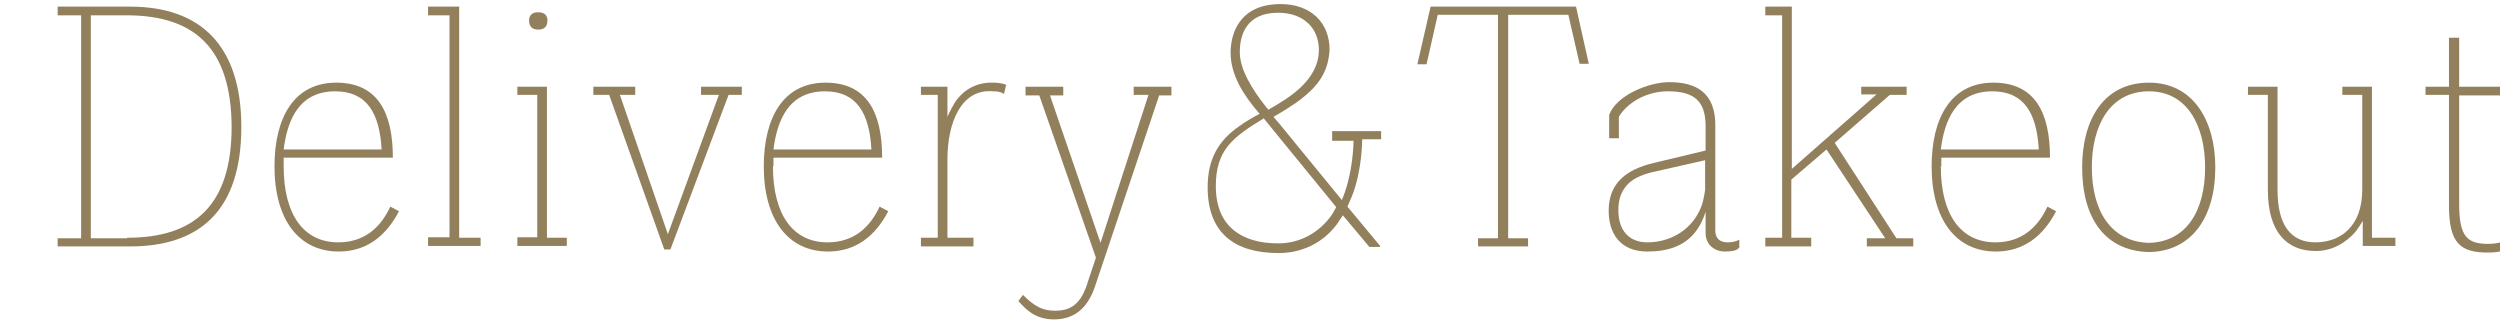
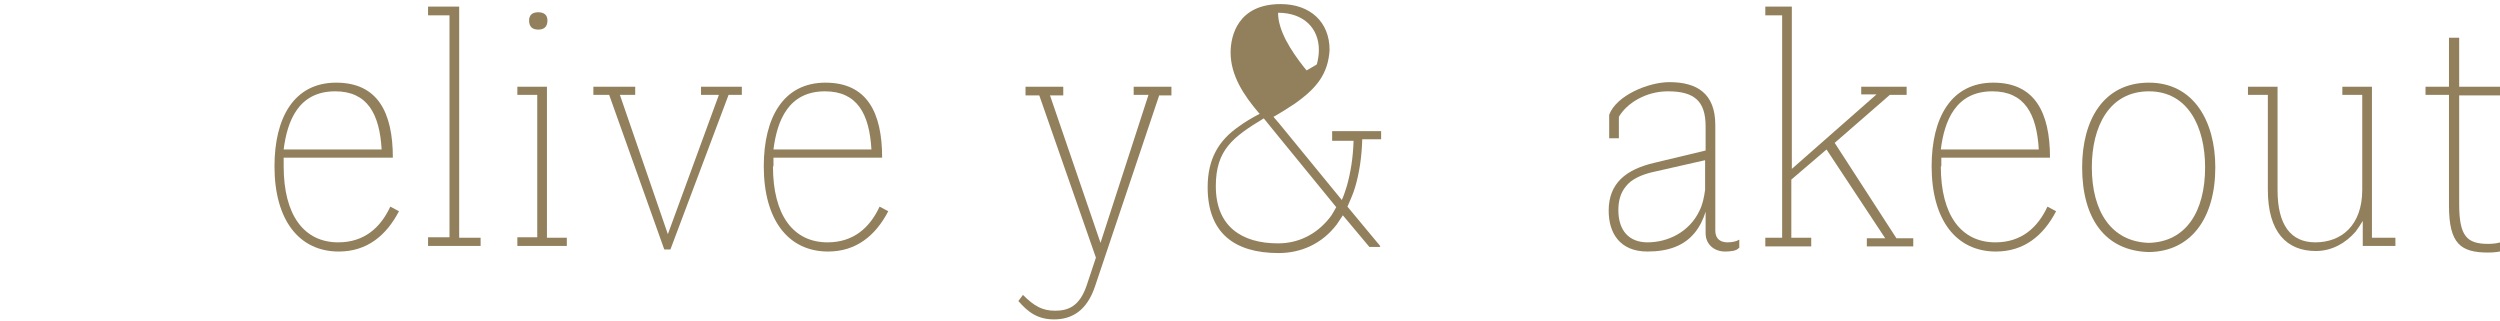
<svg xmlns="http://www.w3.org/2000/svg" version="1.1" id="レイヤー_1" x="0px" y="0px" viewBox="0 0 490 63" style="enable-background:new 0 0 490 63;" xml:space="preserve">
  <style type="text/css">
	.st0{enable-background:new    ;}
	.st1{fill:#92805D;}
</style>
  <g class="st0">
-     <path class="st1" d="M25.5,1.3c13.7,0,21.8,7.5,21.8,23.6c0,16.3-8.1,23.4-21.8,23.4H11.3v-1.6h4.6V3h-4.6V1.3H25.5z M24.9,46.6   c13.4,0,20.5-6.5,20.5-21.8C45.3,9.8,38.5,3,24.8,3h-7v43.7H24.9z" />
    <path class="st1" d="M55.6,32.6c0,9.6,4,14.9,10.7,14.9c5.1,0,8.3-2.9,10.2-7l1.7,0.9c-2.5,4.8-6.3,7.9-11.8,7.9   c-7.8,0-12.6-6.2-12.6-16.7c0-9.5,3.8-16.4,12.1-16.4c8.1,0,11.1,5.8,11.1,14.7H55.6V32.6z M74.8,29.3c-0.4-7-2.8-11.4-9.1-11.4   c-7.2,0-9.4,5.8-10.1,11.4H74.8z" />
    <path class="st1" d="M94.3,48.2H83.9v-1.7h4.2V3h-4.2V1.3H90v45.3h4.2V48.2z" />
    <path class="st1" d="M111.2,48.2h-9.8v-1.7h3.9V18.6h-3.9V17h5.8v29.6h3.9V48.2z M105.5,5.8c-1.2,0-1.8-0.6-1.8-1.8   c0-1,0.6-1.6,1.8-1.6s1.8,0.6,1.8,1.6C107.3,5.2,106.7,5.8,105.5,5.8z" />
    <path class="st1" d="M142.8,18.6l-11.4,30.3h-1.2l-10.8-30.3h-3.1V17h8.2v1.6h-3l9.4,27.3l10-27.3h-3.5V17h8v1.6H142.8z" />
    <path class="st1" d="M151.5,32.6c0,9.6,4,14.9,10.7,14.9c5.1,0,8.3-2.9,10.2-7l1.7,0.9c-2.5,4.8-6.3,7.9-11.8,7.9   c-7.8,0-12.6-6.2-12.6-16.7c0-9.5,3.8-16.4,12.1-16.4c8.1,0,11.1,5.8,11.1,14.7h-21.3V32.6z M170.8,29.3c-0.4-7-2.8-11.4-9.1-11.4   c-7.2,0-9.4,5.8-10.1,11.4H170.8z" />
-     <path class="st1" d="M196.8,18.4c-0.7-0.4-1.2-0.5-2.1-0.5c-6.4-0.6-9,6.3-9,13.3v15.4h5.1v1.7h-10.3v-1.7h3.3V18.6h-3.3V17h5.2   v5.9c0.4-1,1-2,1.5-2.9c1.8-2.6,4.4-3.9,7.5-3.8c1.1,0,1.9,0.2,2.5,0.4L196.8,18.4z" />
    <path class="st1" d="M225.1,18.6h-2.9V17h7.4v1.7h-2.4l-12.6,37.5c-1.6,4.7-4.5,6.4-8,6.4c-3.2,0-5.1-1.4-7-3.6l0.9-1.2   c2.2,2.2,3.8,3.1,6.3,3.1c2.5,0,4.8-0.8,6.2-5l1.8-5.4l-11.1-31.8H201V17h7.4v1.7h-2.6l9.9,28.9L225.1,18.6z" />
-     <path class="st1" d="M261.1,27.3v-1.6h9.6v1.6H267c-0.1,3.6-0.6,6.7-1.4,9.4c-0.4,1.4-1,2.6-1.5,3.8l6.4,7.7v0.2h-2.1l-5.2-6.2   l-1.2,1.8c-2.9,3.8-7,5.6-11.4,5.6c-8.6,0-13.9-3.9-13.9-12.9c0-5.6,2.2-9.2,6.1-11.9c1.2-0.9,2.6-1.7,4.1-2.5l-0.2-0.2   c-2.9-3.4-5.5-7.3-5.5-11.8c0-3.4,1.5-9.5,9.8-9.5c5.8,0,9.6,3.5,9.6,9c-0.3,4.6-2.4,7.4-6.8,10.5c-1.2,0.8-2.6,1.7-4.2,2.6   l1.2,1.4l12.2,14.9c0.4-0.9,0.7-1.8,1-2.8c0.7-2.5,1.2-5.4,1.3-8.8H261.1z M247.7,23.2c-6.1,3.7-9.4,6.2-9.4,13.3   c0,7.9,5.1,11.2,12.2,11.2c3.8,0,7.4-1.6,10.1-5c0.5-0.6,0.9-1.4,1.3-2.1l-12.5-15.3L247.7,23.2z M258.5,9.8c0-4.2-2.9-7.3-8-7.3   c-6.1,0-7.5,4.2-7.5,7.7c0,3.5,2.5,7.4,5.1,10.7l0.5,0.6c1.1-0.6,2.2-1.3,3.3-2C255.7,17,258.5,13.8,258.5,9.8z" />
-     <path class="st1" d="M277.8,12.6l2.6-11.3h28.5l2.5,11.2h-1.8l-2.2-9.6h-11.8v43.8h3.9v1.6h-9.8v-1.6h3.9V2.9h-11.8l-2.2,9.7H277.8   z" />
+     <path class="st1" d="M261.1,27.3v-1.6h9.6v1.6H267c-0.1,3.6-0.6,6.7-1.4,9.4c-0.4,1.4-1,2.6-1.5,3.8l6.4,7.7v0.2h-2.1l-5.2-6.2   l-1.2,1.8c-2.9,3.8-7,5.6-11.4,5.6c-8.6,0-13.9-3.9-13.9-12.9c0-5.6,2.2-9.2,6.1-11.9c1.2-0.9,2.6-1.7,4.1-2.5l-0.2-0.2   c-2.9-3.4-5.5-7.3-5.5-11.8c0-3.4,1.5-9.5,9.8-9.5c5.8,0,9.6,3.5,9.6,9c-0.3,4.6-2.4,7.4-6.8,10.5c-1.2,0.8-2.6,1.7-4.2,2.6   l1.2,1.4l12.2,14.9c0.4-0.9,0.7-1.8,1-2.8c0.7-2.5,1.2-5.4,1.3-8.8H261.1z M247.7,23.2c-6.1,3.7-9.4,6.2-9.4,13.3   c0,7.9,5.1,11.2,12.2,11.2c3.8,0,7.4-1.6,10.1-5c0.5-0.6,0.9-1.4,1.3-2.1l-12.5-15.3L247.7,23.2z M258.5,9.8c0-4.2-2.9-7.3-8-7.3   c0,3.5,2.5,7.4,5.1,10.7l0.5,0.6c1.1-0.6,2.2-1.3,3.3-2C255.7,17,258.5,13.8,258.5,9.8z" />
    <path class="st1" d="M340.8,48.6c-0.4,0.6-1.8,0.7-2.7,0.7c-2,0-3.8-1.3-3.8-3.6v-4.2c-0.5,1.6-1.2,3-2.2,4.2c-2,2.4-5,3.6-9.2,3.6   c-5.4,0-7.6-3.6-7.6-8c0-5.4,3.4-8.1,9-9.4l10-2.4v-4.7c0-5-2.2-6.9-7.4-6.9c-4.4,0-8.1,2.4-9.6,5v4.2h-1.9v-4.6   c1.4-3.8,7.7-6.4,11.8-6.4c5.4,0,9,2.2,9,8.4v20.7c0,1.7,1.1,2.3,2.4,2.3c0.9,0,1.8-0.2,2.2-0.5h0.1V48.6z M317.2,41.2   c0,4.1,2.2,6.3,5.7,6.3c4,0,8.2-2,10.2-6.2c0.6-1.2,0.9-2.6,1.1-4.1v-5.8l-9.7,2.2c-2.9,0.6-4.8,1.6-5.8,2.9   C317.6,37.8,317.2,39.4,317.2,41.2z" />
    <path class="st1" d="M355,46.6v1.7h-9v-1.7h3.3V3H346V1.3h5.2v31.8l16.6-14.6h-3V17h8.9v1.6h-3.3l-10.8,9.4l12.1,18.7h3.3v1.6h-9.1   v-1.6h3.6L358,29.3l-6.9,5.9v11.4H355z" />
    <path class="st1" d="M380.4,32.6c0,9.6,4,14.9,10.7,14.9c5.1,0,8.3-2.9,10.2-7l1.7,0.9c-2.5,4.8-6.3,7.9-11.8,7.9   c-7.8,0-12.6-6.2-12.6-16.7c0-9.5,3.8-16.4,12.1-16.4c8.1,0,11.1,5.8,11.1,14.7h-21.3V32.6z M399.6,29.3c-0.4-7-2.8-11.4-9.1-11.4   c-7.2,0-9.4,5.8-10.1,11.4H399.6z" />
    <path class="st1" d="M434.2,32.8c0,10-4.8,16.5-13,16.6c-8.6-0.2-13.1-6.6-13.1-16.6c0-9.3,4.2-16.6,13.1-16.6   C429.9,16.2,434.2,23.7,434.2,32.8z M432.2,32.8c0-8-3.4-14.9-11-14.9c-7.8,0-11.2,6.9-11.2,14.9c0,8.6,3.8,14.6,11.2,14.8   C428.5,47.4,432.2,41.4,432.2,32.8z" />
    <path class="st1" d="M469.6,48.2h-6.5v-4.9c-0.4,0.7-0.9,1.4-1.4,2.1c-1.9,2.2-4.6,3.8-7.8,3.8c-5.7,0-9.4-3.7-9.4-12V18.6h-3.9V17   h5.8v20.3c0,6.8,2.6,10.2,7.4,10.2c5.1,0,9.2-3.3,9.2-10.3V18.6h-3.9V17h5.8v29.6h4.6V48.2z" />
    <path class="st1" d="M493.6,47.5c-1.5,1.4-3.4,2-5.9,2c-5.4,0-7.7-1.7-7.7-9.2V18.6h-4.6V17h4.6V7.4h2V17h11.4v1.7H482V40   c0,6.3,1.5,7.8,5.7,7.8c2.2,0,3.7-0.6,5.2-1.8L493.6,47.5z" />
  </g>
</svg>